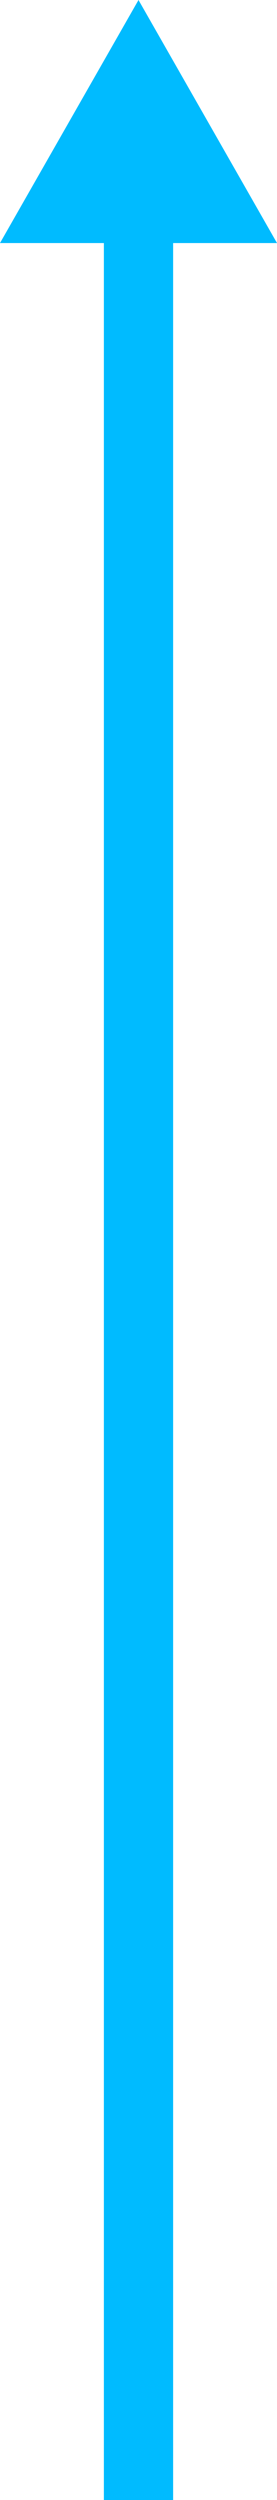
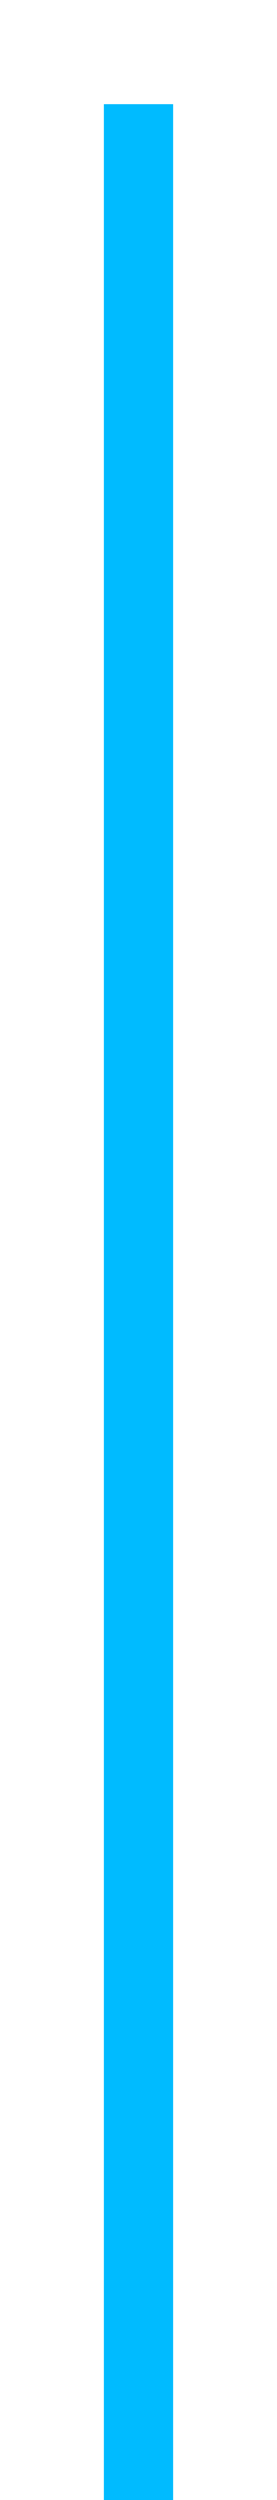
<svg xmlns="http://www.w3.org/2000/svg" width="8" height="72" viewBox="0 0 8 72">
  <g id="Group_798" data-name="Group 798" transform="translate(-723 -2509)">
-     <path id="Polygon_1" data-name="Polygon 1" d="M4,0,8,7H0Z" transform="translate(723 2509)" fill="#0bf" />
    <rect id="Rectangle_686" data-name="Rectangle 686" width="2" height="69" transform="translate(726 2512)" fill="#0bf" />
  </g>
</svg>